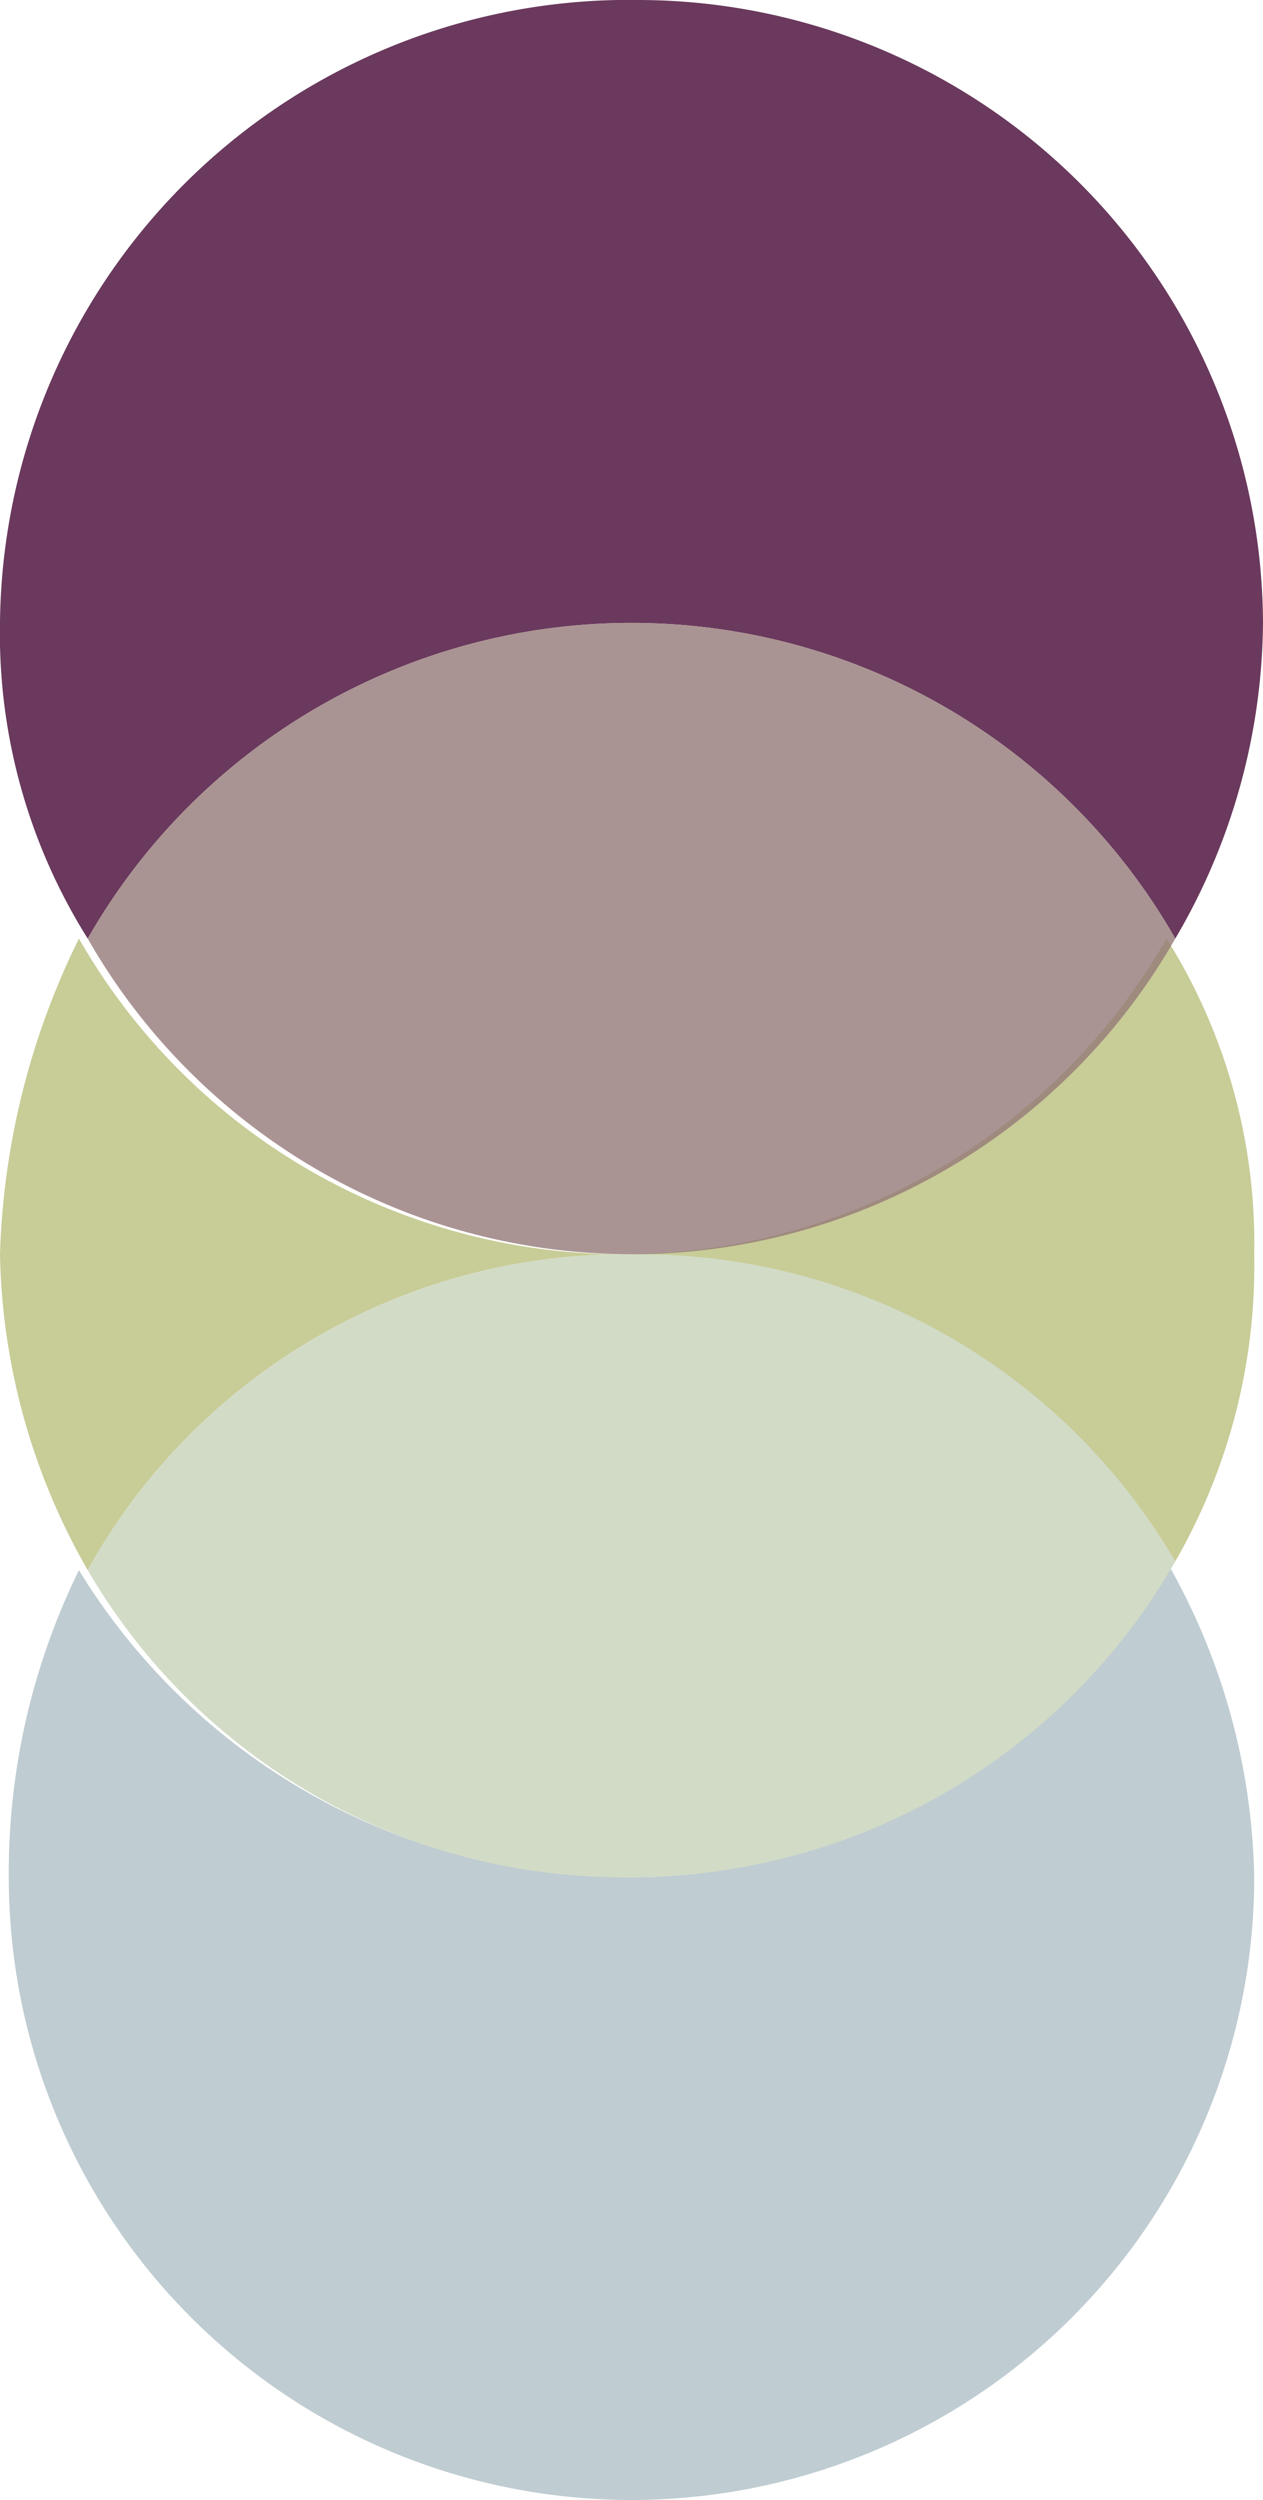
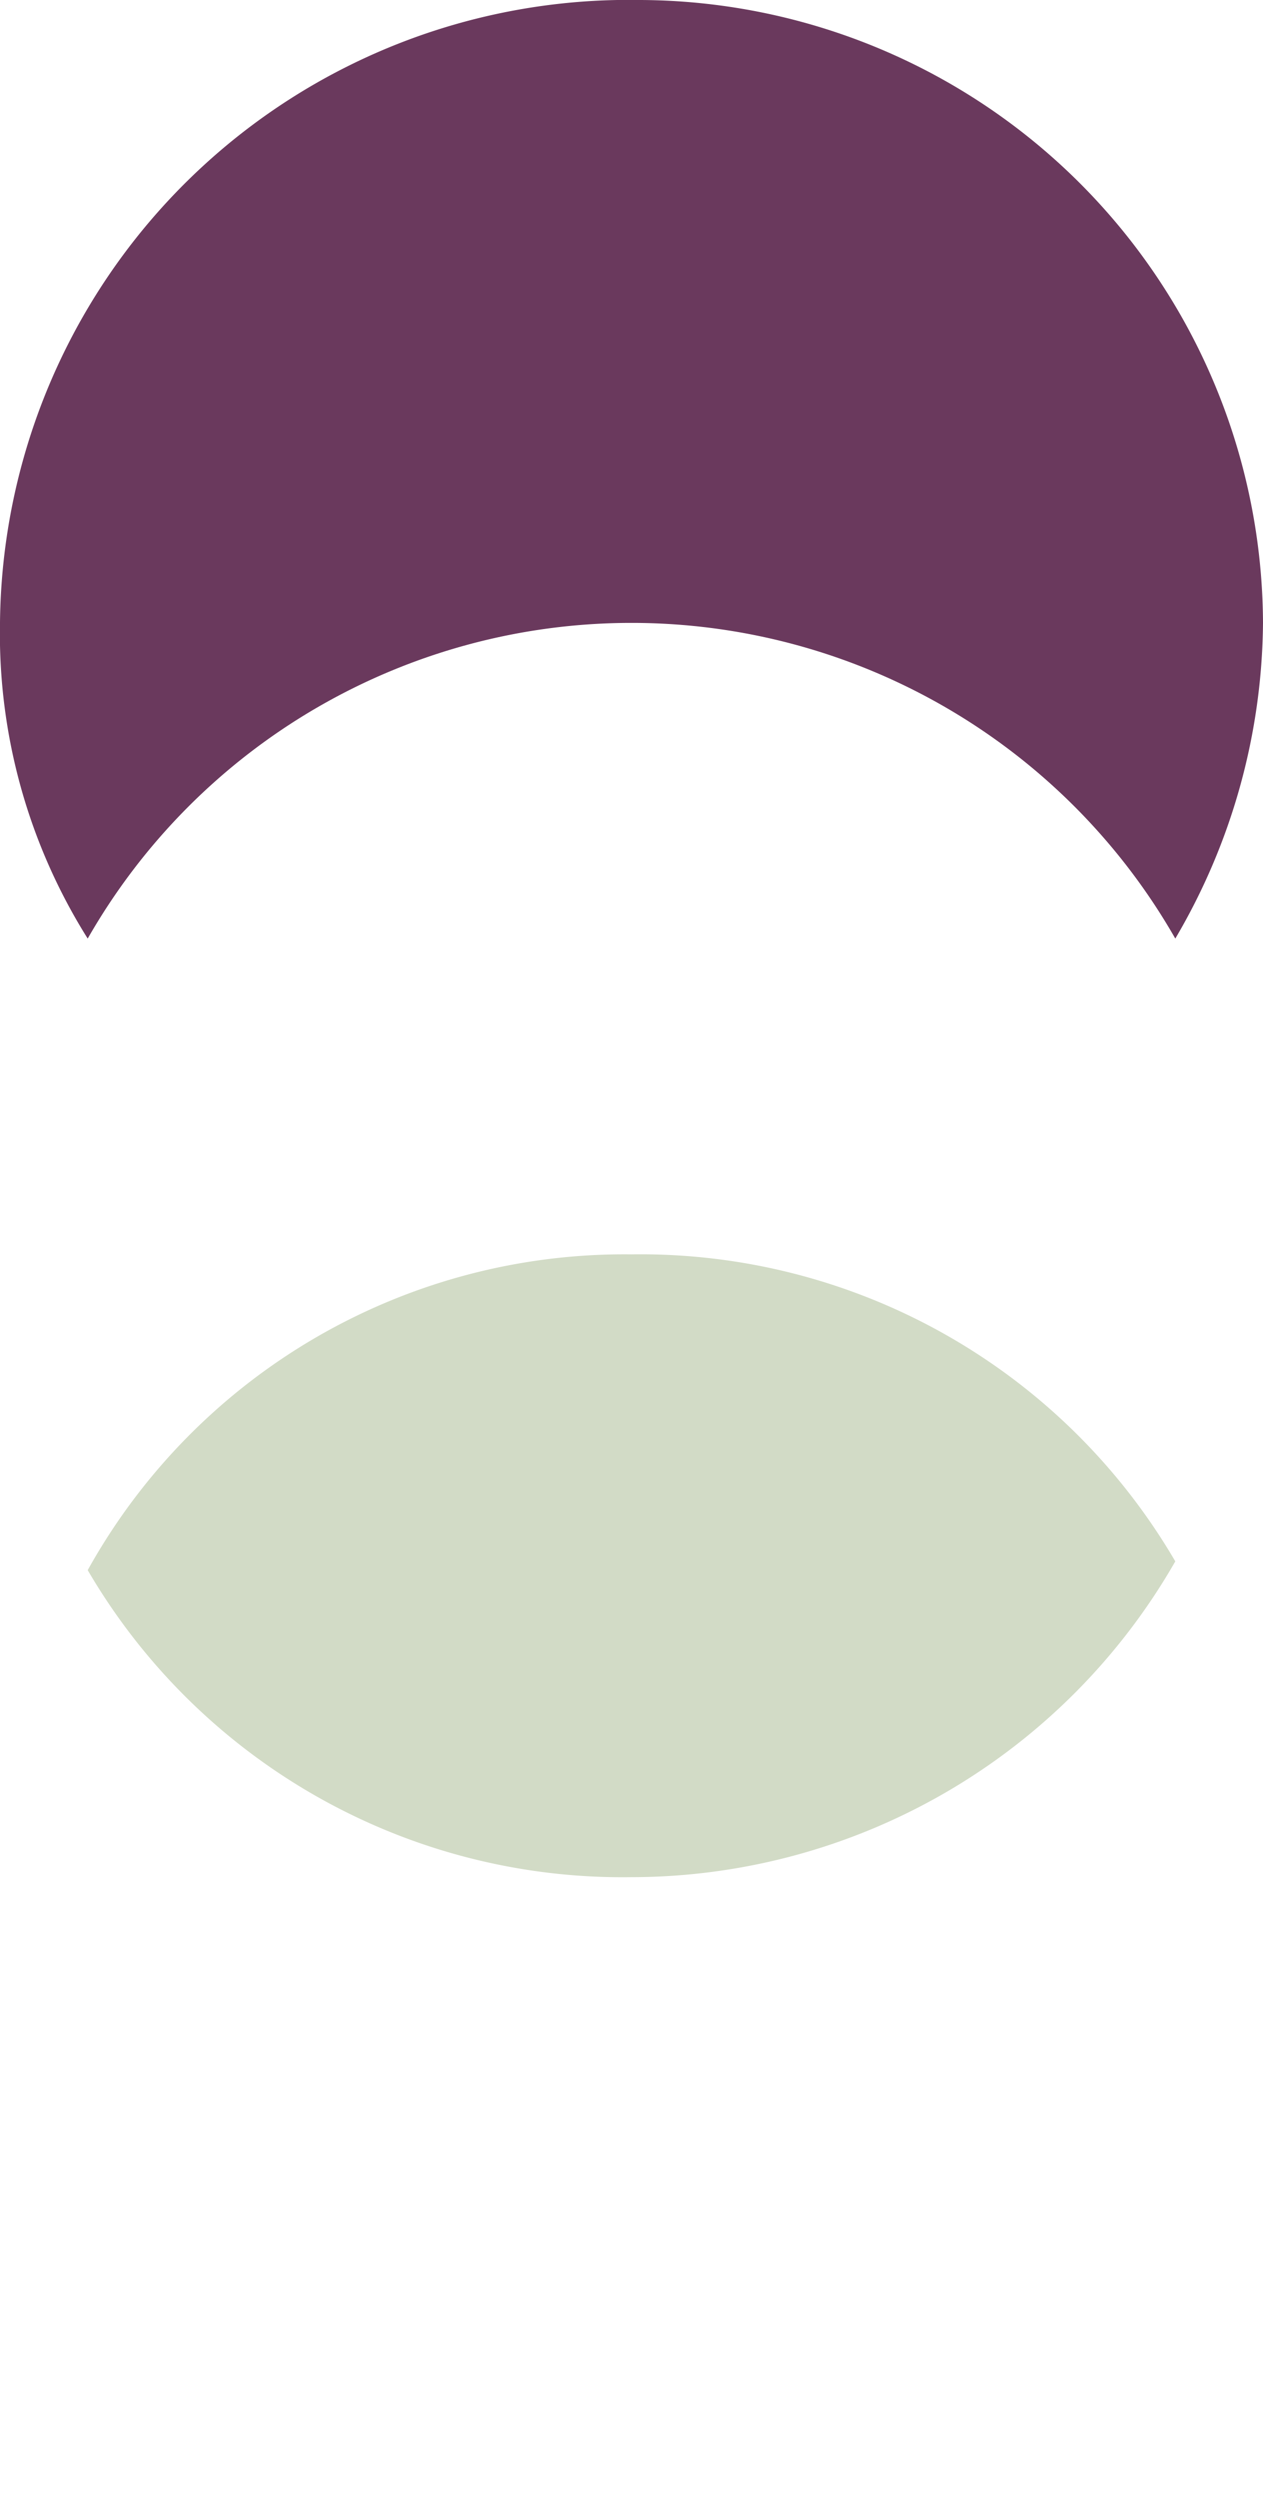
<svg xmlns="http://www.w3.org/2000/svg" viewBox="0 0 14.4 28.5">
  <defs>
    <style>.cls-1{fill:#bfccd1;}.cls-2{fill:#c8cc97;}.cls-3{fill:#d2dbc6;}.cls-4{opacity:0.8;}.cls-5{fill:#450734;}.cls-6{fill:#957978;}</style>
  </defs>
  <g data-name="Ebene 2" id="Ebene_2">
    <g data-name="Ebene 1" id="Ebene_1-2">
      <g data-name="Layer 1" id="Layer_1">
-         <path d="M.1,21.4a7.1,7.1,0,0,0,14.2,0,7.49,7.49,0,0,0-1-3.6,7,7,0,0,1-6.2,3.6A7.31,7.31,0,0,1,.9,17.9a7.84,7.84,0,0,0-.8,3.5" class="cls-1" />
-         <path d="M0,14.3a7.49,7.49,0,0,0,1,3.6,7,7,0,0,1,6.2-3.6,7.31,7.31,0,0,1,6.2,3.5,6.76,6.76,0,0,0,.9-3.5,6.53,6.53,0,0,0-1-3.6,7.14,7.14,0,0,1-12.4,0A8.7,8.7,0,0,0,0,14.3" class="cls-2" />
        <path d="M1,17.9a7.06,7.06,0,0,0,6.2,3.5,7.15,7.15,0,0,0,6.2-3.6,7.06,7.06,0,0,0-6.2-3.5A7,7,0,0,0,1,17.9" class="cls-3" />
        <g class="cls-4">
          <path d="M0,7.1a6.53,6.53,0,0,0,1,3.6,7.14,7.14,0,0,1,12.4,0,7.19,7.19,0,0,0,1-3.6A7.13,7.13,0,0,0,7.3,0,7.17,7.17,0,0,0,0,7.1" class="cls-5" />
        </g>
        <g class="cls-4">
-           <path d="M1,10.7a7.14,7.14,0,0,0,12.4,0A7.14,7.14,0,0,0,1,10.7" class="cls-6" />
-         </g>
+           </g>
      </g>
    </g>
  </g>
</svg>